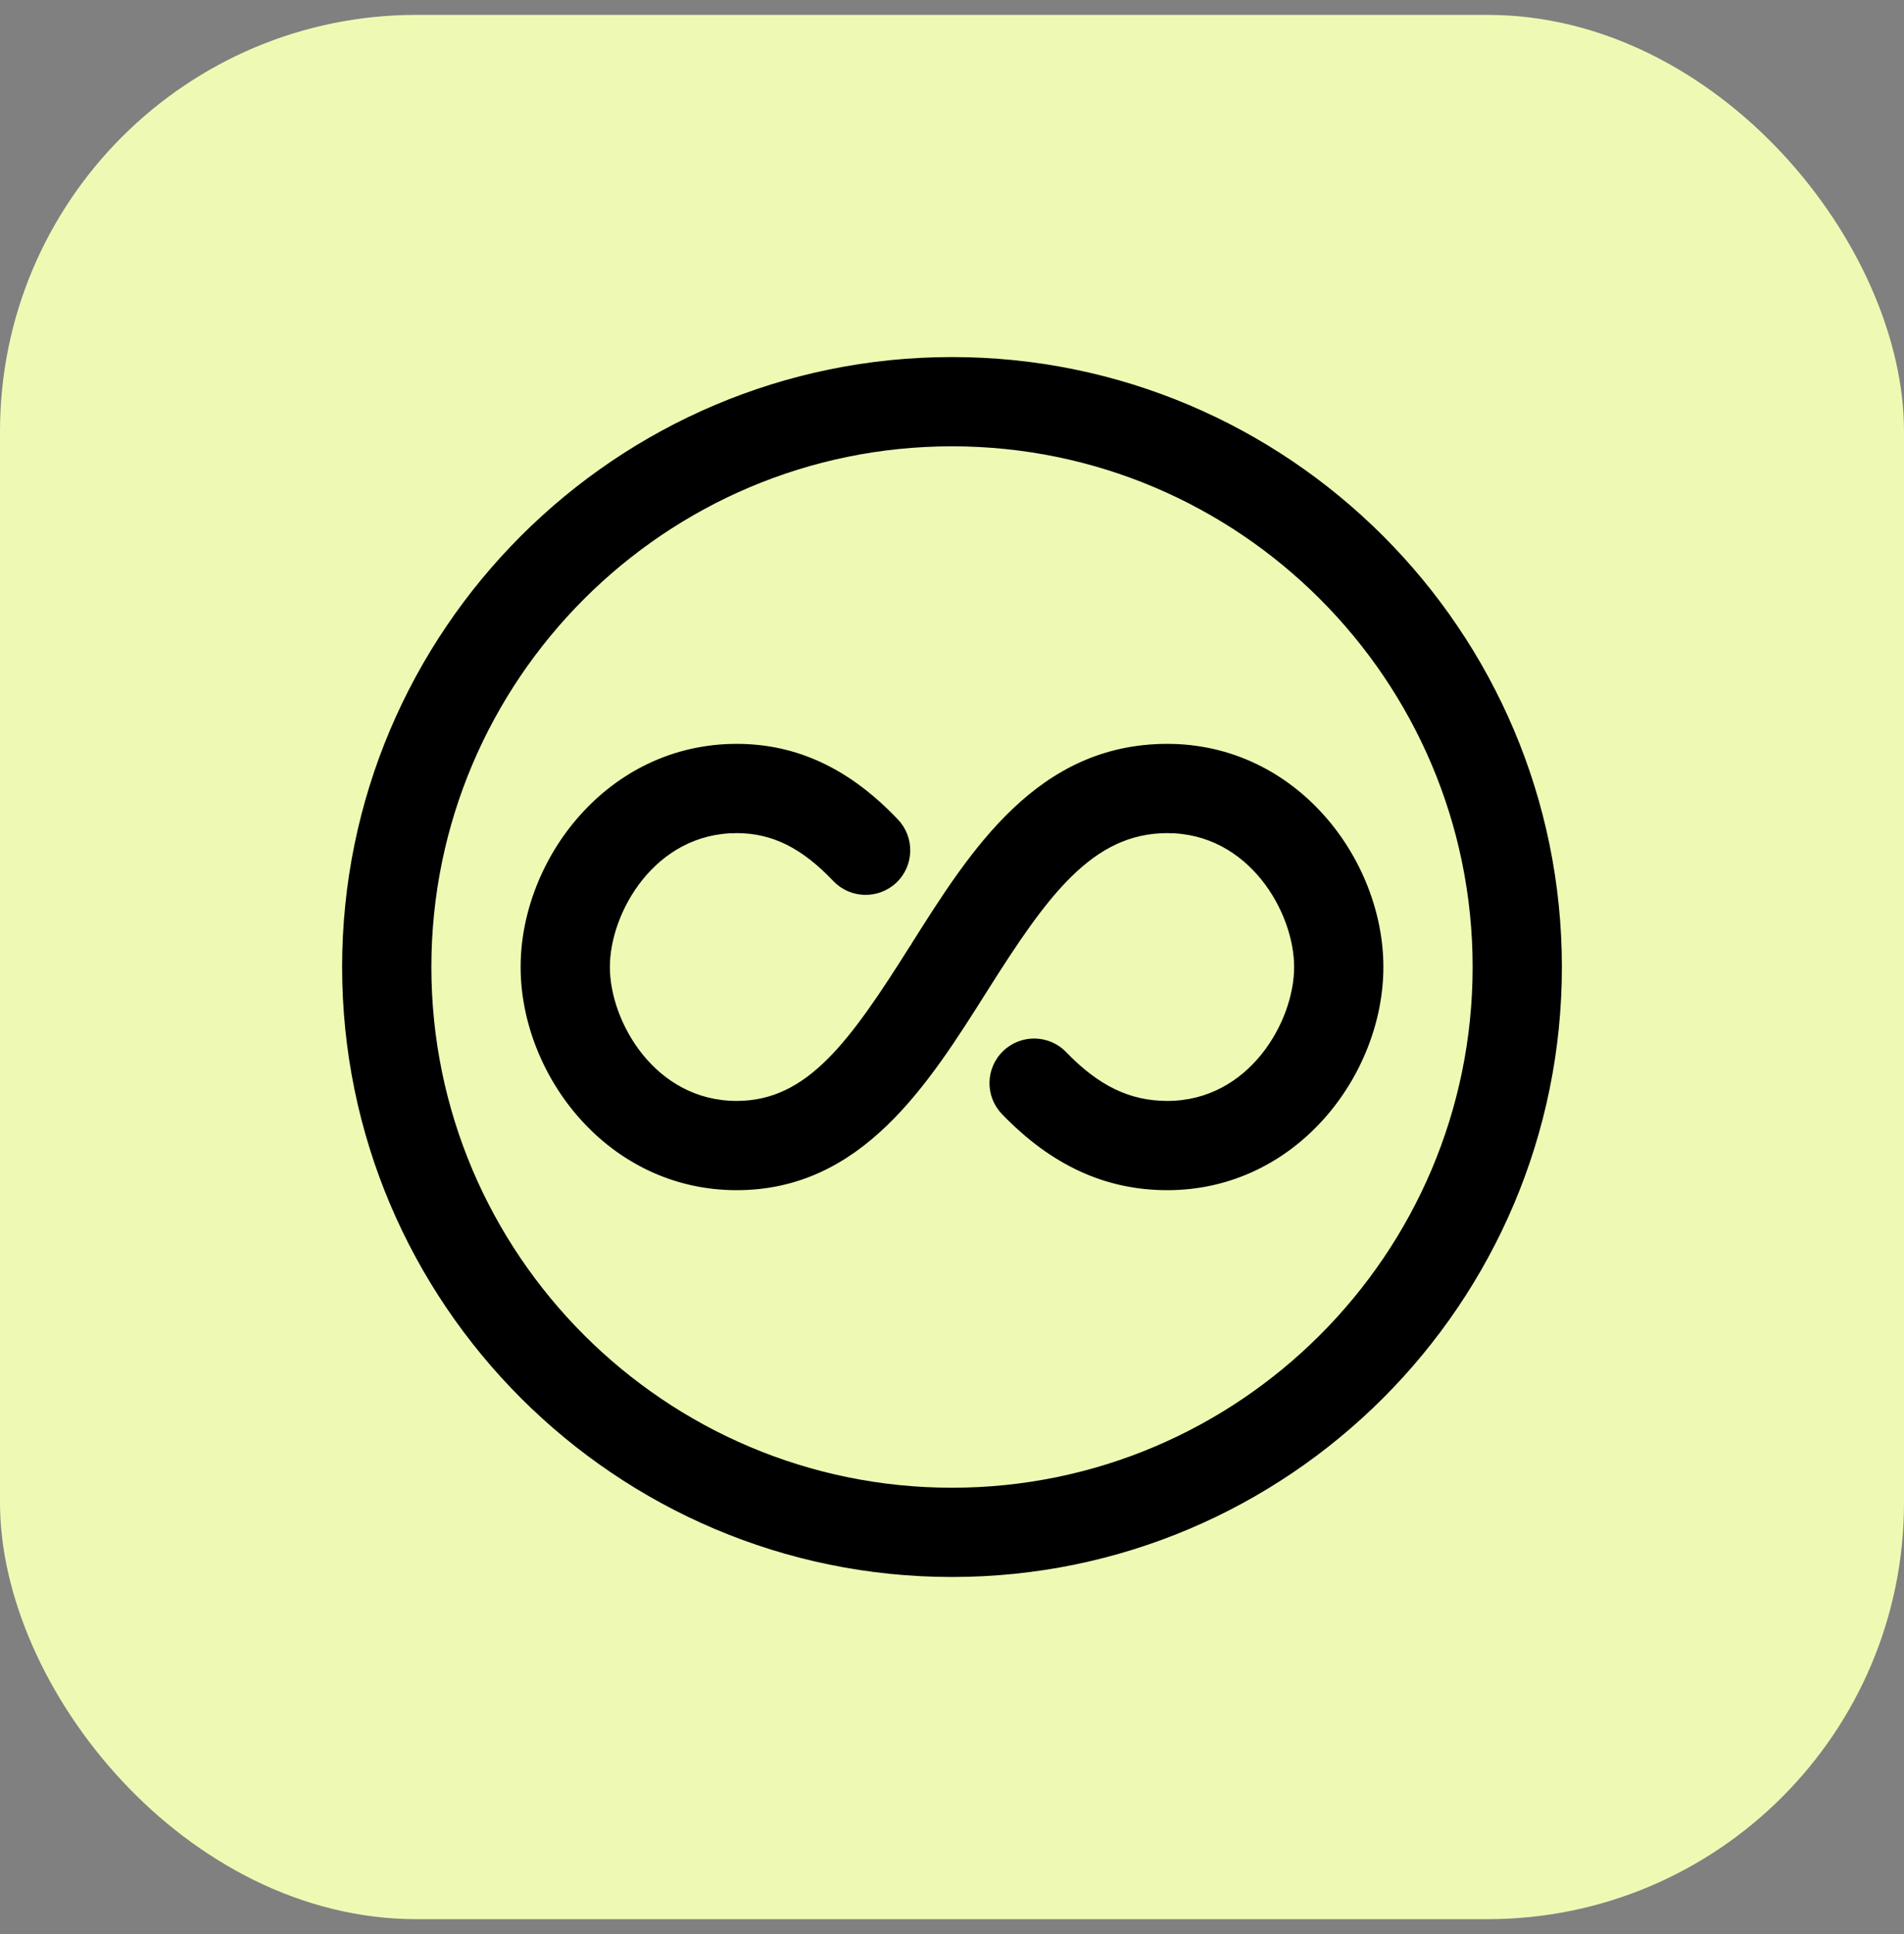
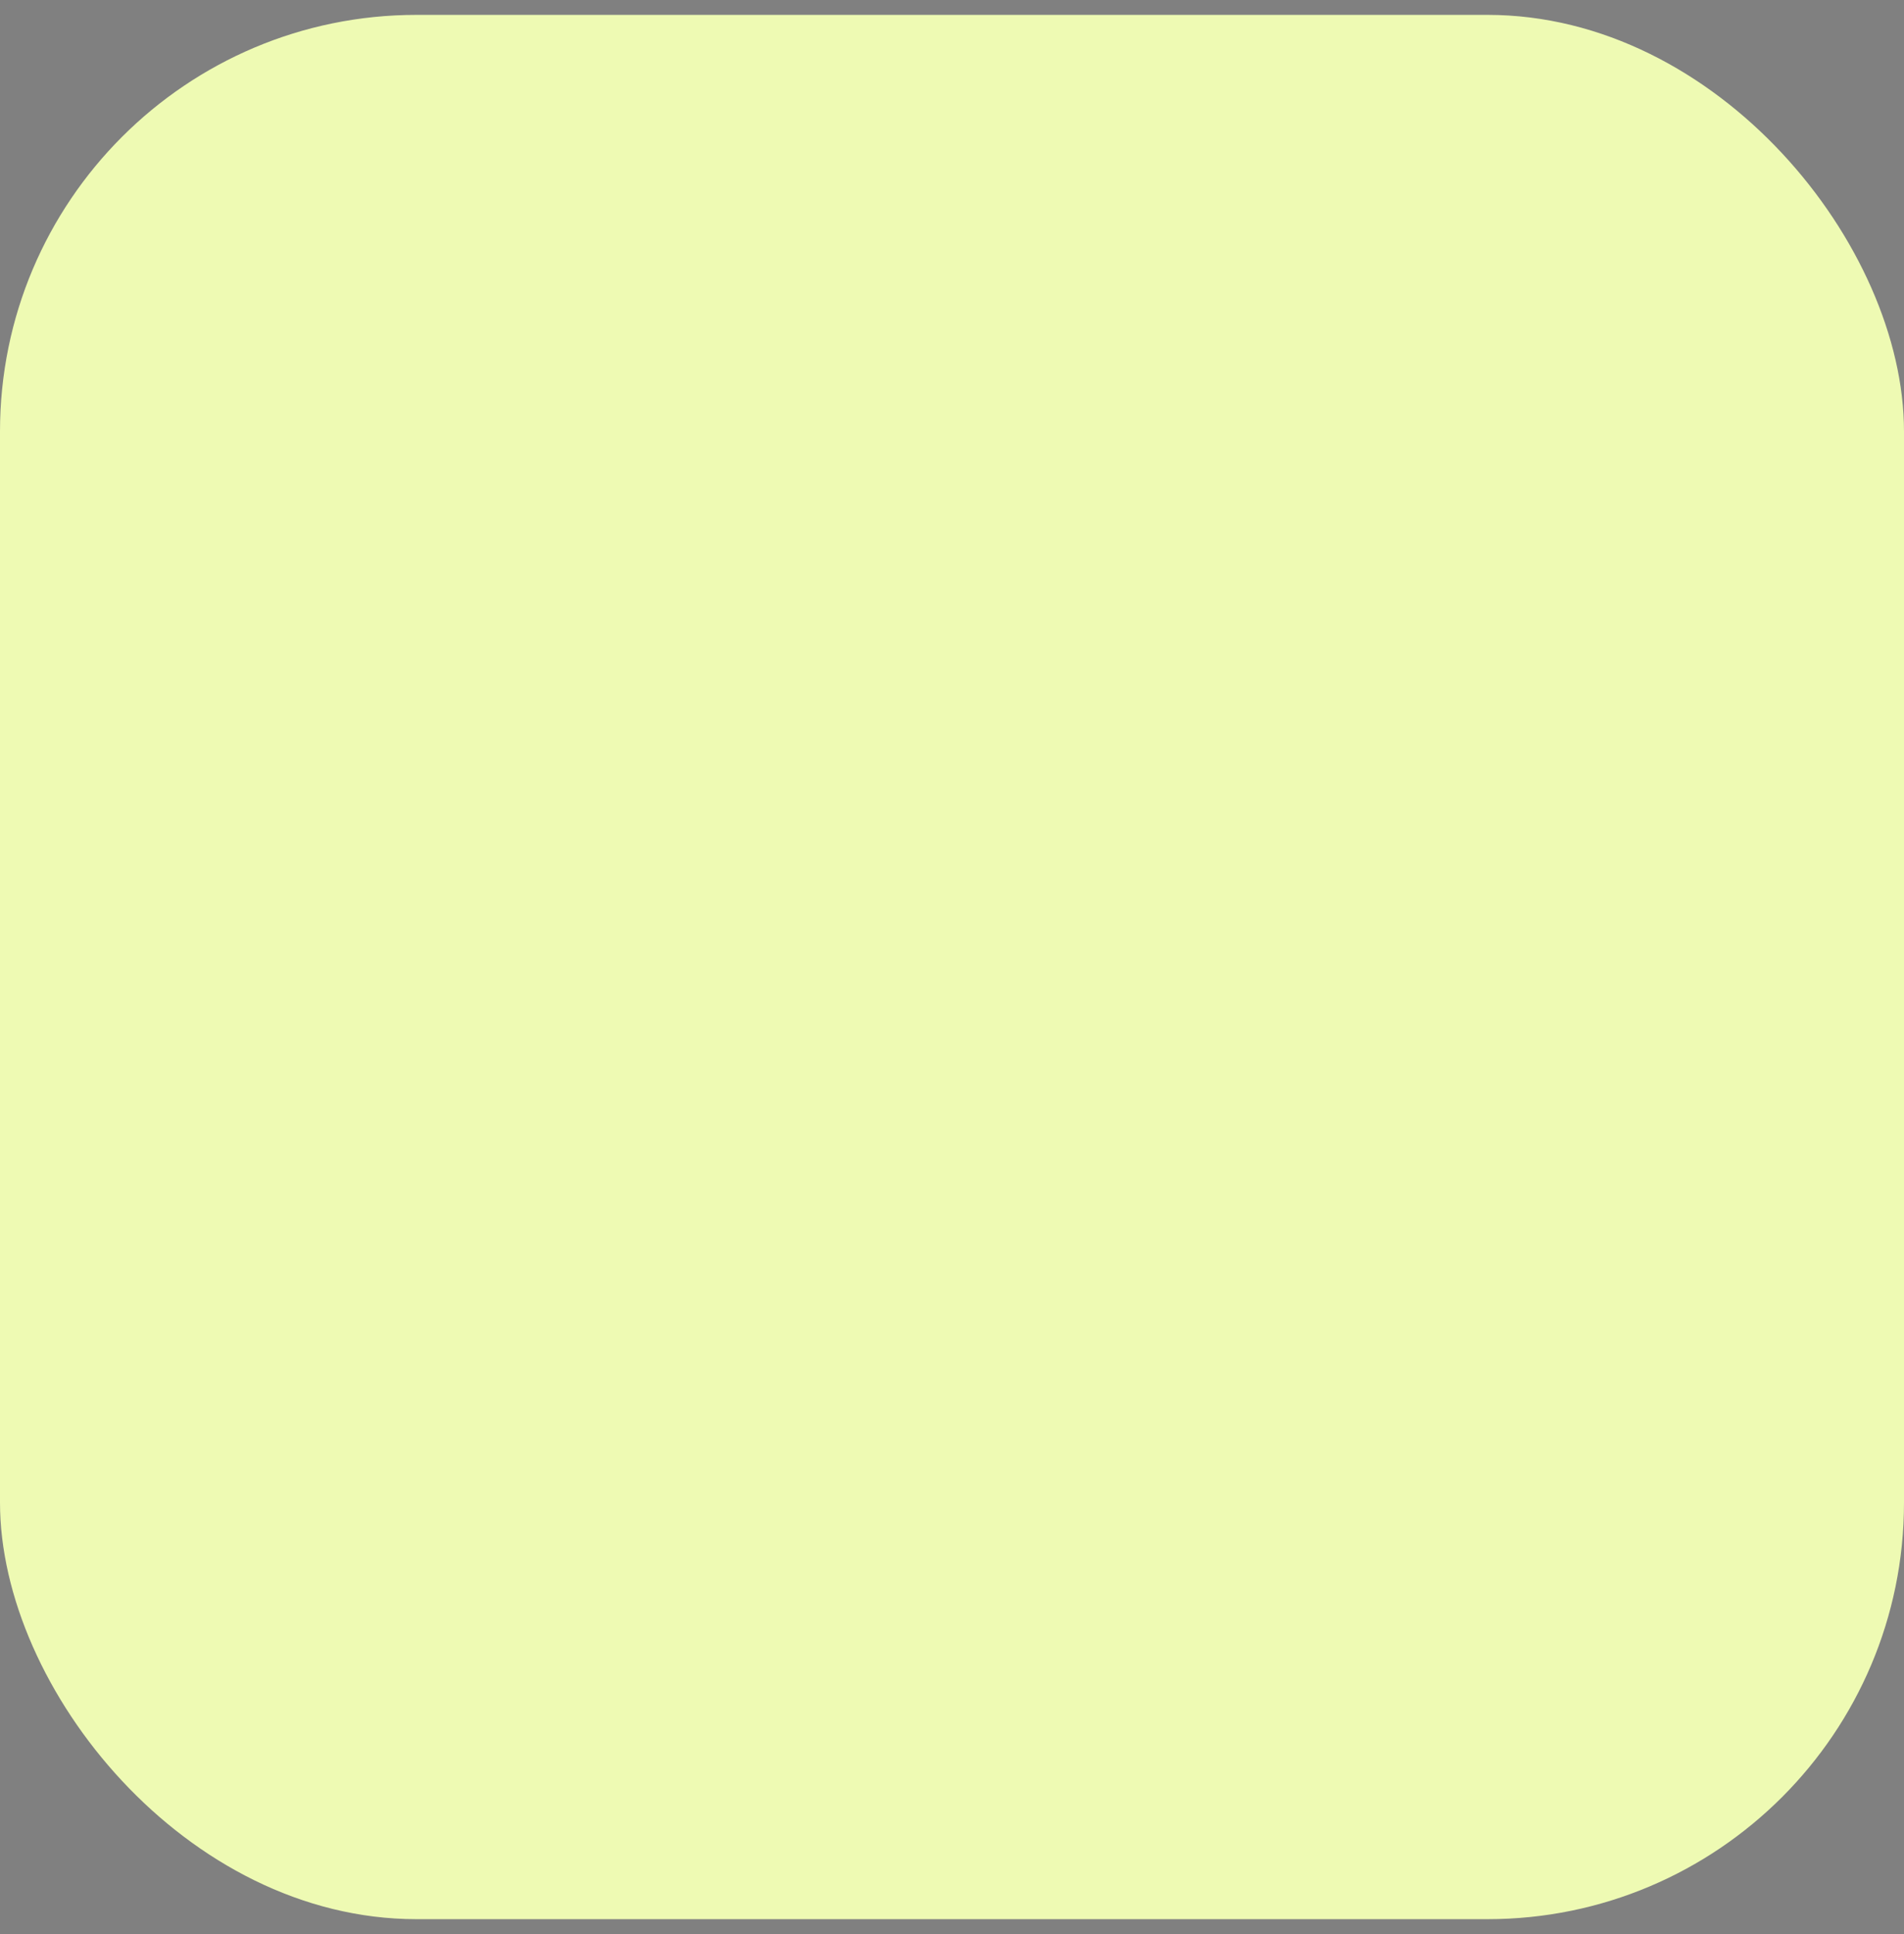
<svg xmlns="http://www.w3.org/2000/svg" width="64" height="65" viewBox="0 0 64 65" fill="none">
  <rect x="0" y="0" width="64" height="65" fill="#808080" stroke="none" />
  <rect y="0.5" width="64" height="64" rx="14" fill="#EEFAB3" />
-   <path fill-rule="evenodd" clip-rule="evenodd" d="M46.5 32.5C46.5 36.122 43.582 40 39.238 40C37.157 40 35.339 39.164 33.681 37.444C33.105 36.849 33.122 35.899 33.719 35.324C34.315 34.749 35.265 34.765 35.839 35.362C36.933 36.495 37.98 37 39.238 37C41.982 37 43.5 34.339 43.5 32.5C43.5 30.661 41.982 28 39.238 28C36.72 28 35.207 30.099 33.187 33.301C31.184 36.478 28.962 40 24.762 40C20.418 40 17.5 36.122 17.5 32.5C17.5 28.878 20.418 25 24.762 25C26.787 25 28.561 25.832 30.185 27.545C30.755 28.146 30.73 29.096 30.129 29.665C29.528 30.233 28.579 30.21 28.009 29.609C26.952 28.496 25.951 28 24.762 28C22.018 28 20.5 30.661 20.5 32.5C20.5 34.339 22.018 37 24.762 37C27.136 37 28.554 35.023 30.606 31.769L30.613 31.772C30.627 31.749 30.636 31.723 30.65 31.699C32.632 28.56 34.877 25 39.238 25C43.582 25 46.5 28.878 46.5 32.5ZM32 50C22.351 50 14.5 42.149 14.5 32.5C14.5 22.851 22.351 15 32 15C41.649 15 49.5 22.851 49.5 32.5C49.5 42.149 41.649 50 32 50ZM32 12C20.696 12 11.5 21.196 11.5 32.5C11.5 43.804 20.696 53 32 53C43.304 53 52.5 43.804 52.5 32.5C52.5 21.196 43.304 12 32 12Z" fill="black" />
</svg>